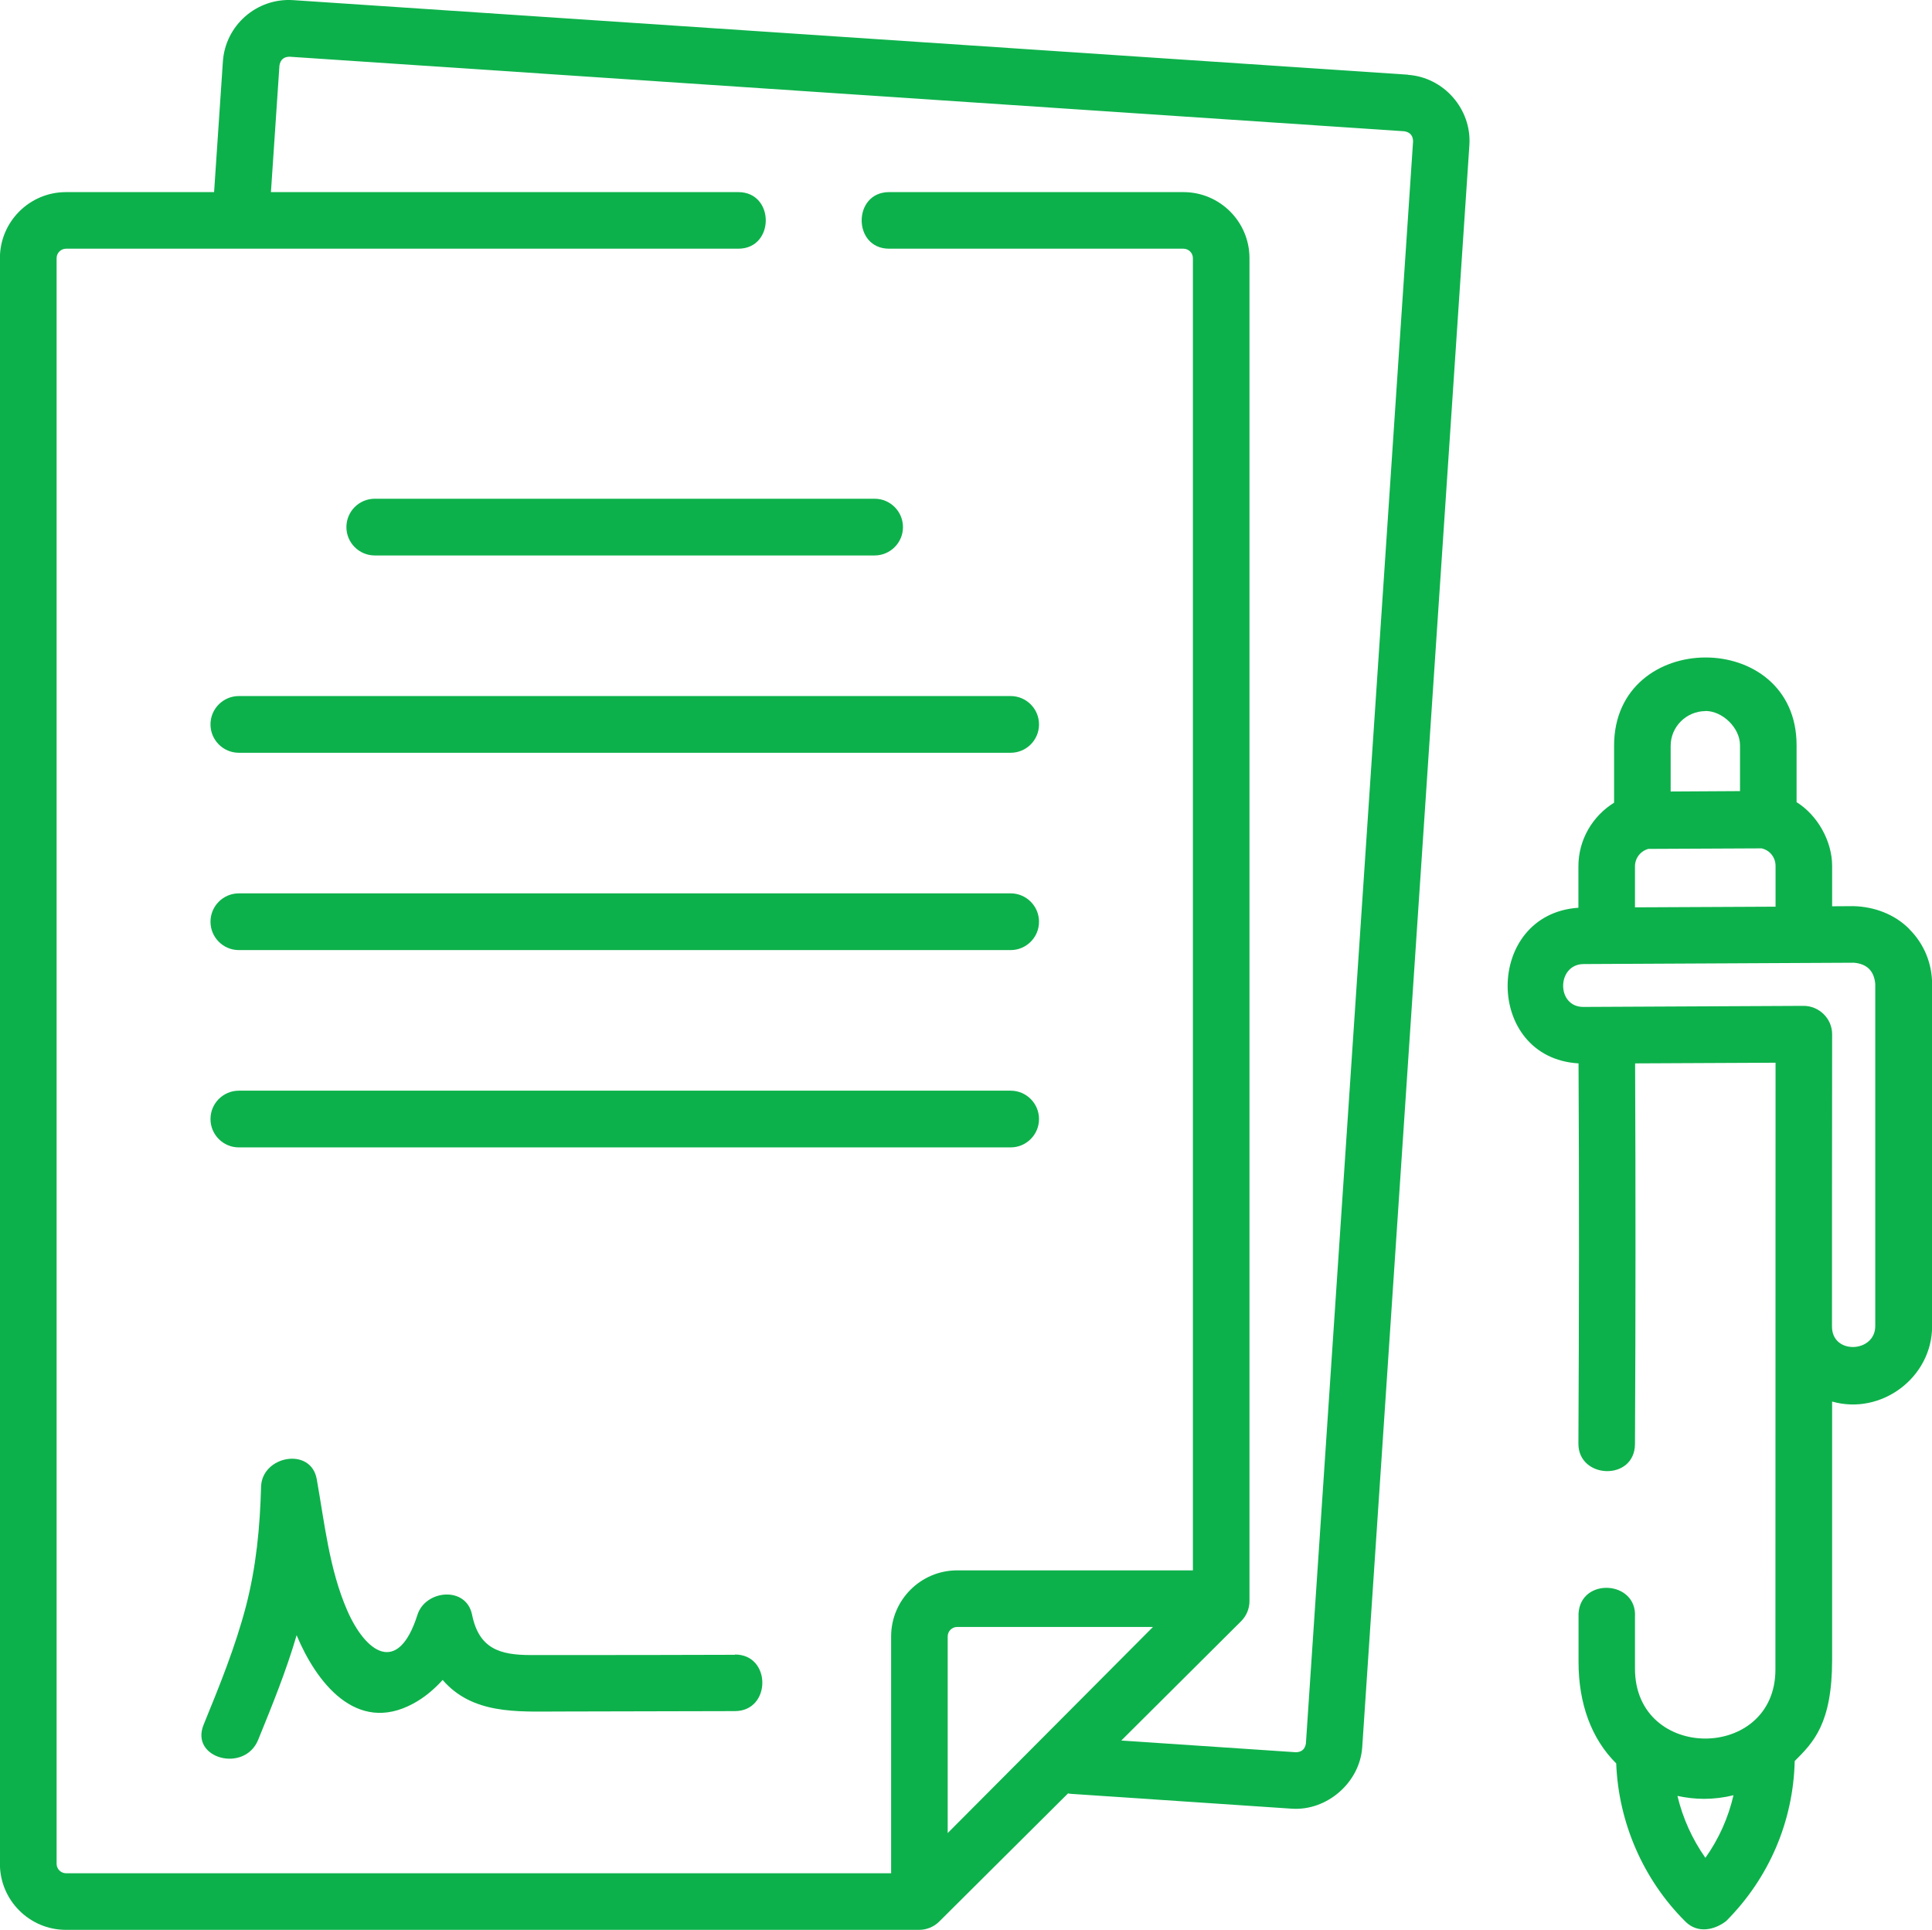
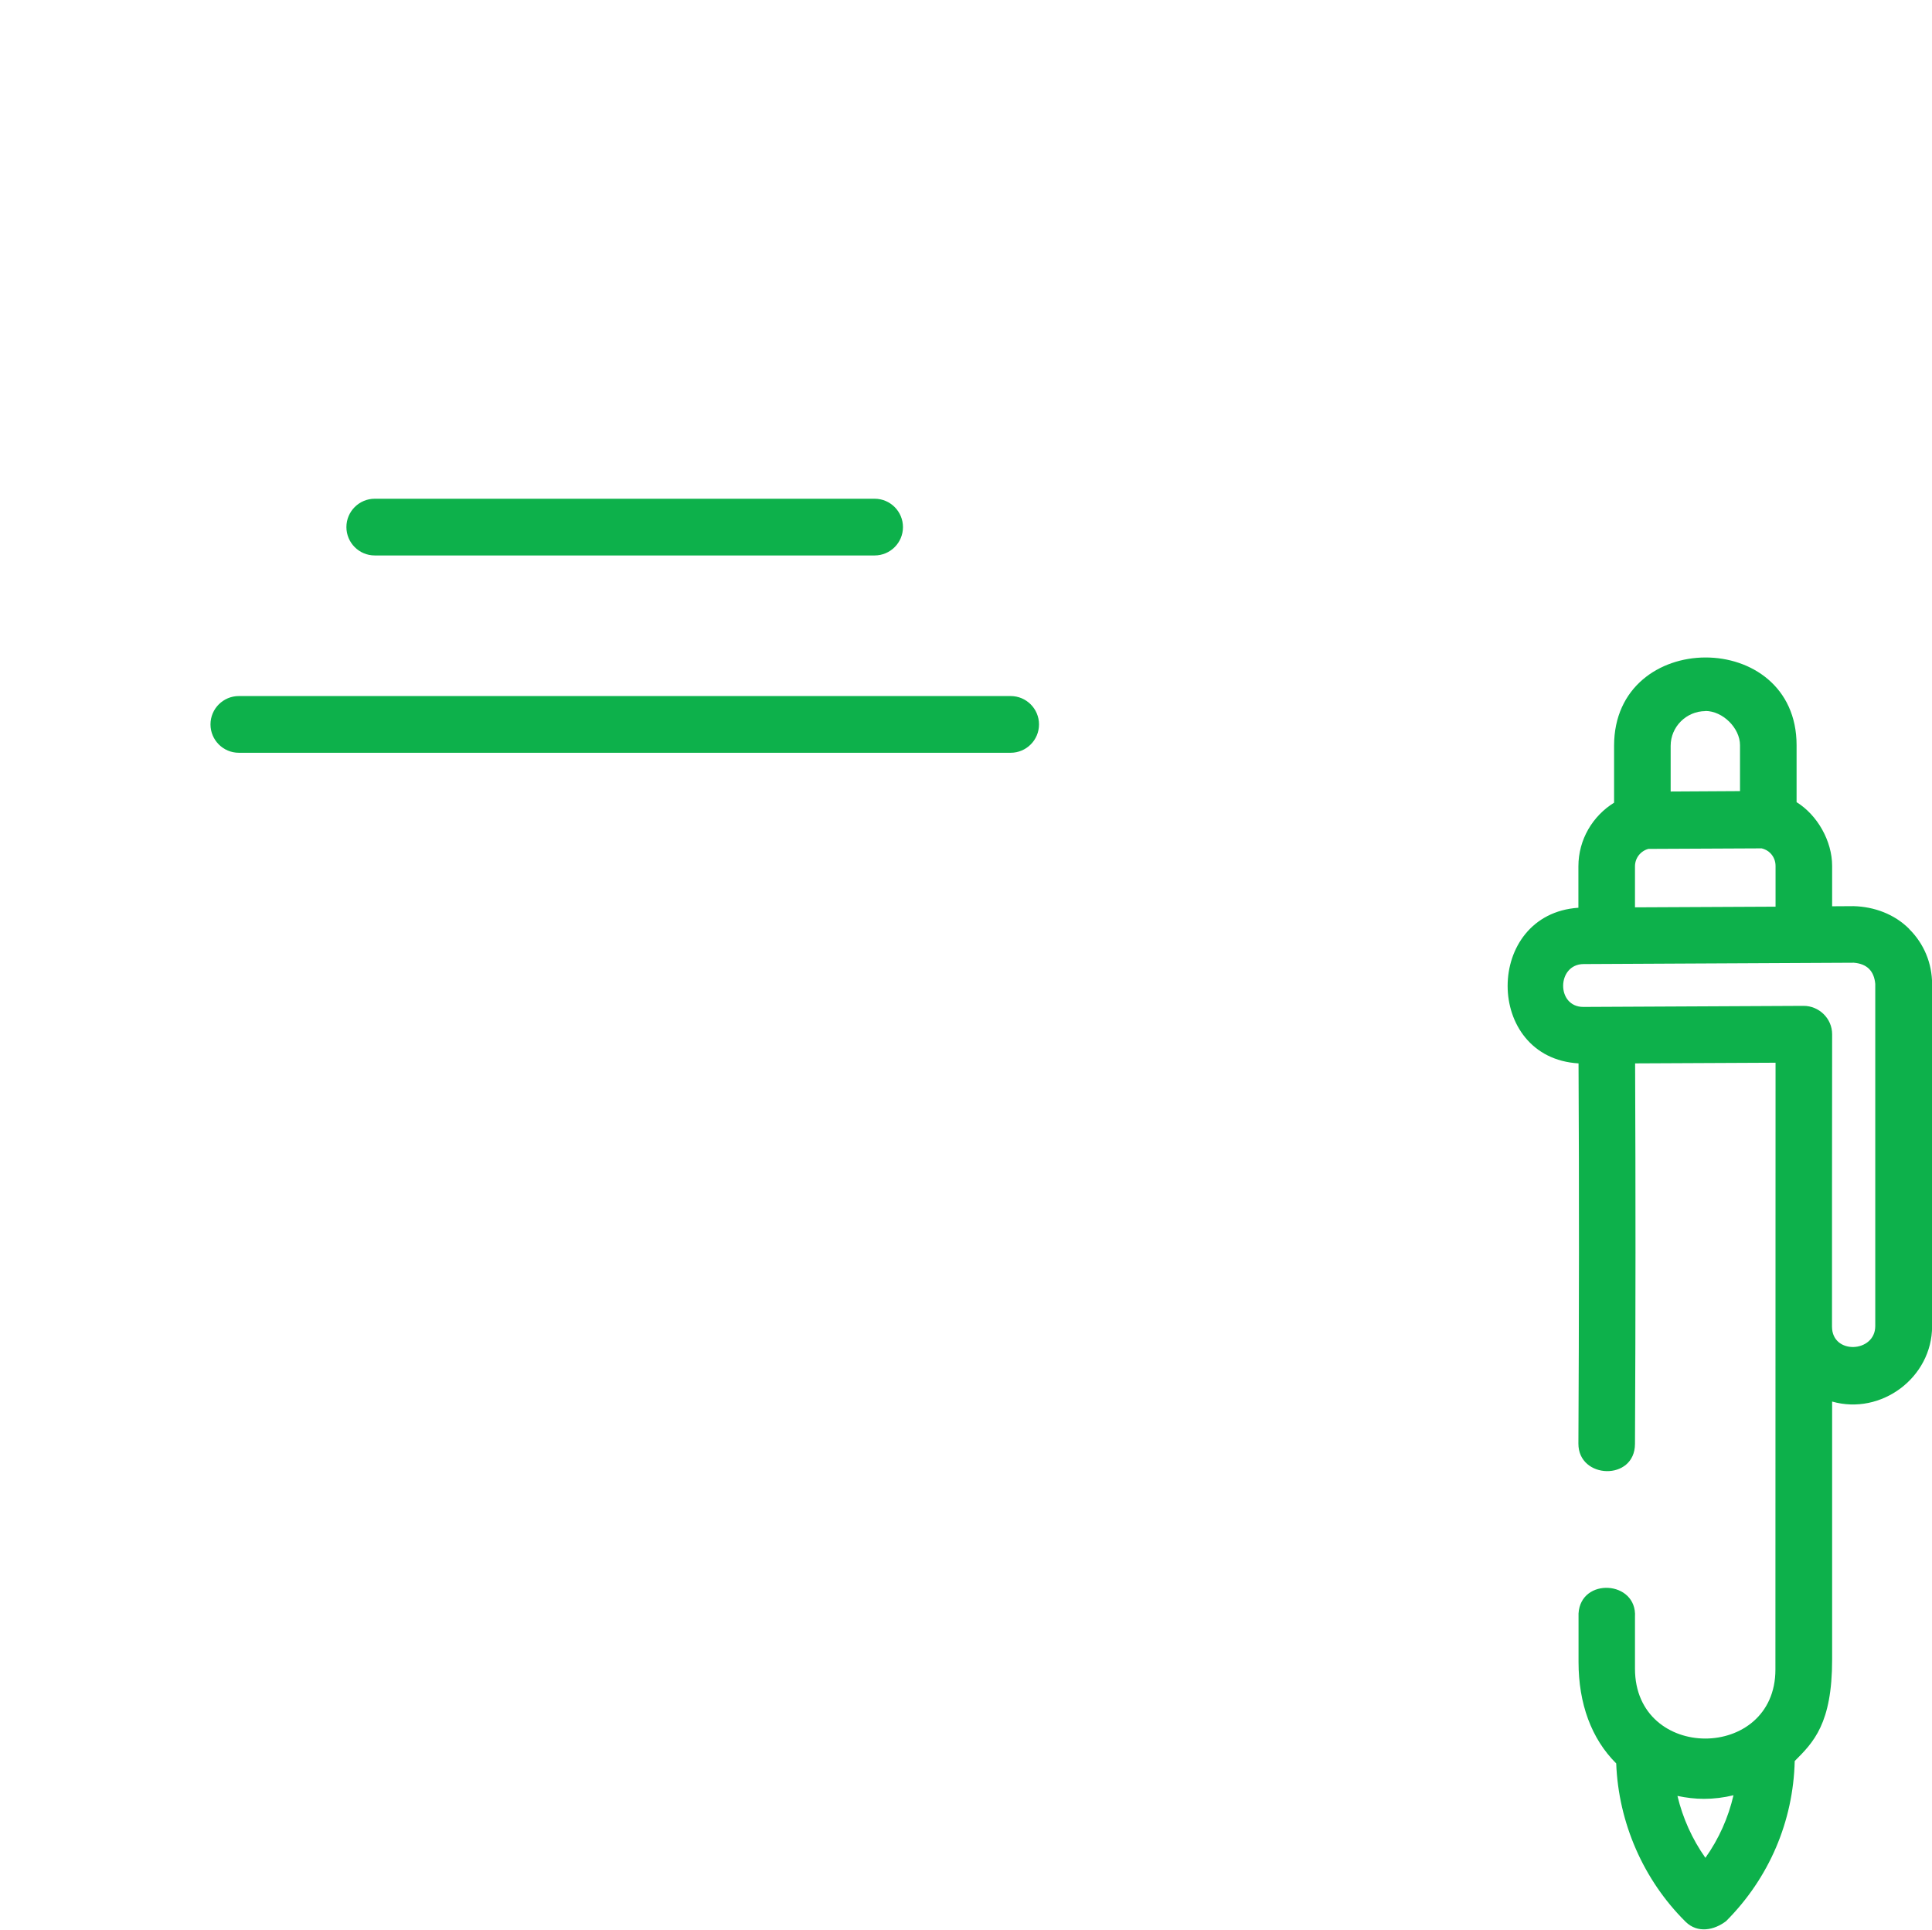
<svg xmlns="http://www.w3.org/2000/svg" xml:space="preserve" width="33.711mm" height="33.668mm" version="1.1" style="shape-rendering:geometricPrecision; text-rendering:geometricPrecision; image-rendering:optimizeQuality; fill-rule:evenodd; clip-rule:evenodd" viewBox="0 0 145.13 144.95">
  <defs>
    <style type="text/css">
   
    .fil0 {fill:#0DB14B;fill-rule:nonzero}
   
  </style>
  </defs>
  <g id="Слой_x0020_1">
    <g id="_881676752">
-       <path class="fil0" d="M105.77 5.61l-83.75 -5.6c-2.73,-0.18 -5.1,1.89 -5.28,4.62l-0.66 9.8 -11.13 0c-2.74,0 -4.96,2.23 -4.96,4.96l0 120.6c0,2.74 2.23,4.96 4.96,4.96l64.1 0c0.56,0 1.11,-0.23 1.5,-0.62l9.68 -9.63c0.1,0.02 0.2,0.04 0.3,0.04l16.52 1.11c2.64,0.17 5.1,-1.97 5.28,-4.62l8.05 -120.33c0.18,-2.7 -1.92,-5.1 -4.62,-5.28l0 0zm-34.58 132.07l0 -14.77c0,-0.39 0.32,-0.71 0.71,-0.71l14.71 0 -15.42 15.48zm26.91 -6.73c-0.07,0.43 -0.32,0.65 -0.75,0.66l-13.12 -0.88 9 -8.96c0.4,-0.4 0.63,-0.94 0.63,-1.51l0 -100.87c0,-2.74 -2.23,-4.96 -4.96,-4.96l-22.11 0c-2.75,0 -2.75,4.25 0,4.25l22.11 0c0.39,0 0.71,0.32 0.71,0.71l0 98.56 -17.71 0c-2.74,0 -4.96,2.23 -4.96,4.96l0 17.79 -61.98 0c-0.39,0 -0.71,-0.32 -0.71,-0.71l0 -120.6c0,-0.39 0.32,-0.71 0.71,-0.71l50.5 0c2.75,0 2.75,-4.25 0,-4.25l-35.11 0 0.64 -9.51c0.07,-0.43 0.32,-0.65 0.75,-0.66l83.75 5.6c0.43,0.07 0.65,0.32 0.66,0.75l-8.05 120.33z" />
-       <path class="fil0" d="M75.92 67.1l-57.98 0c-1.17,0 -2.13,0.95 -2.13,2.13 0,1.17 0.95,2.13 2.13,2.13l57.98 0c1.17,0 2.13,-0.95 2.13,-2.13 0,-1.17 -0.95,-2.13 -2.13,-2.13l0 0z" />
-       <path class="fil0" d="M75.92 81.92l-57.98 0c-1.17,0 -2.13,0.95 -2.13,2.13 0,1.17 0.95,2.13 2.13,2.13l57.98 -0c1.17,0 2.13,-0.95 2.13,-2.13 0,-1.17 -0.95,-2.13 -2.13,-2.13l0 0z" />
      <path class="fil0" d="M15.81 54.41c0,1.17 0.95,2.13 2.13,2.13l57.98 0c1.17,0 2.13,-0.95 2.13,-2.13 0,-1.17 -0.95,-2.13 -2.13,-2.13l-57.98 0c-1.17,0 -2.13,0.95 -2.13,2.13z" />
      <path class="fil0" d="M26.02 39.59c0,1.17 0.95,2.13 2.13,2.13l37.55 0c1.17,0 2.13,-0.95 2.13,-2.13 0,-1.17 -0.95,-2.13 -2.13,-2.13l-37.55 0c-1.17,0 -2.13,0.95 -2.13,2.13l0 0z" />
-       <path class="fil0" d="M55.21 124.29c-3.82,0.01 -7.65,0.02 -11.47,0.02 -1.29,0 -2.57,0 -3.86,0 -2.33,0 -3.9,-0.47 -4.42,-3.03 -0.44,-2.17 -3.5,-1.87 -4.1,0 -1.47,4.63 -3.9,2.82 -5.27,-0.3 -1.36,-3.11 -1.71,-6.59 -2.3,-9.89 -0.44,-2.43 -4.11,-1.75 -4.18,0.57 -0.08,3.05 -0.37,6.05 -1.14,9 -0.8,3.05 -1.99,5.98 -3.18,8.89 -1.03,2.54 3.08,3.63 4.1,1.13 1.05,-2.58 2.11,-5.18 2.89,-7.86 1.46,3.5 4.47,7.47 8.77,5.13 0.8,-0.43 1.55,-1.05 2.2,-1.77 2.23,2.58 5.56,2.38 8.67,2.37 4.43,-0.01 8.86,-0.02 13.29,-0.03 2.74,-0.01 2.74,-4.26 -0,-4.25l-0 0z" />
      <path class="fil0" d="M143.41 69.76c-1.1,-1.1 -2.62,-1.66 -4.17,-1.7l-1.61 0.01 0 -3.04c0,-1.85 -1.1,-3.81 -2.67,-4.78l0 -4.28c0,-8.81 -13.71,-8.77 -13.71,0.04l0 4.28c-1.6,0.99 -2.68,2.76 -2.68,4.78l0 3.11c-7.08,0.48 -7.1,11.27 0.01,11.69 0.05,9.52 0.04,18.88 -0.01,28.56 -0.01,2.67 4.24,2.83 4.25,0.02 0.05,-9.68 0.05,-19.05 0.01,-28.58l10.55 -0.05c0,0 -0.01,31.42 -0.01,45.58 0,6.9 -10.55,6.94 -10.55,-0.07l0 -3.88c0.17,-2.74 -4.08,-3 -4.24,-0.26l0 3.64c0,3.12 0.96,5.76 2.83,7.62 0.17,4.45 2.04,8.75 5.21,11.89 0.91,0.9 2.17,0.63 3.05,-0.05 3.22,-3.23 5.04,-7.48 5.15,-12.02 1.4,-1.4 2.81,-2.8 2.81,-7.62l0 -19.38c3.68,1.05 7.51,-1.8 7.51,-5.65l0 -25.7c0,-1.57 -0.61,-3.04 -1.72,-4.14l0 -0zm-20.59 -1.62l0 -3.07c0,-0.63 0.43,-1.16 1.01,-1.31l8.51 -0.04c0.24,0.06 0.46,0.17 0.64,0.35 0.26,0.26 0.4,0.6 0.4,0.97l0 3.06 -10.56 0.05zm5.29 -14.74c1.3,0 2.6,1.28 2.6,2.57l0 3.45 -5.21 0.03 0 -3.43c0,-1.43 1.17,-2.6 2.61,-2.61l0 0zm-0 86.14c-0.99,-1.4 -1.7,-2.98 -2.1,-4.65 0.66,0.14 1.32,0.22 1.99,0.22 0.74,0 1.49,-0.09 2.22,-0.27 -0.39,1.69 -1.1,3.28 -2.11,4.7zm12.76 -39.94c0,2.01 -3.25,2.17 -3.25,0.04 0,0 0,-20.12 0.01,-21.96 0,-1.19 -0.99,-2.13 -2.14,-2.13l-16.55 0.08c-2.05,0 -2,-3.21 0.02,-3.22l20.3 -0.1c0.98,0.08 1.52,0.61 1.61,1.59l0 25.7 0 0z" />
    </g>
  </g>
</svg>